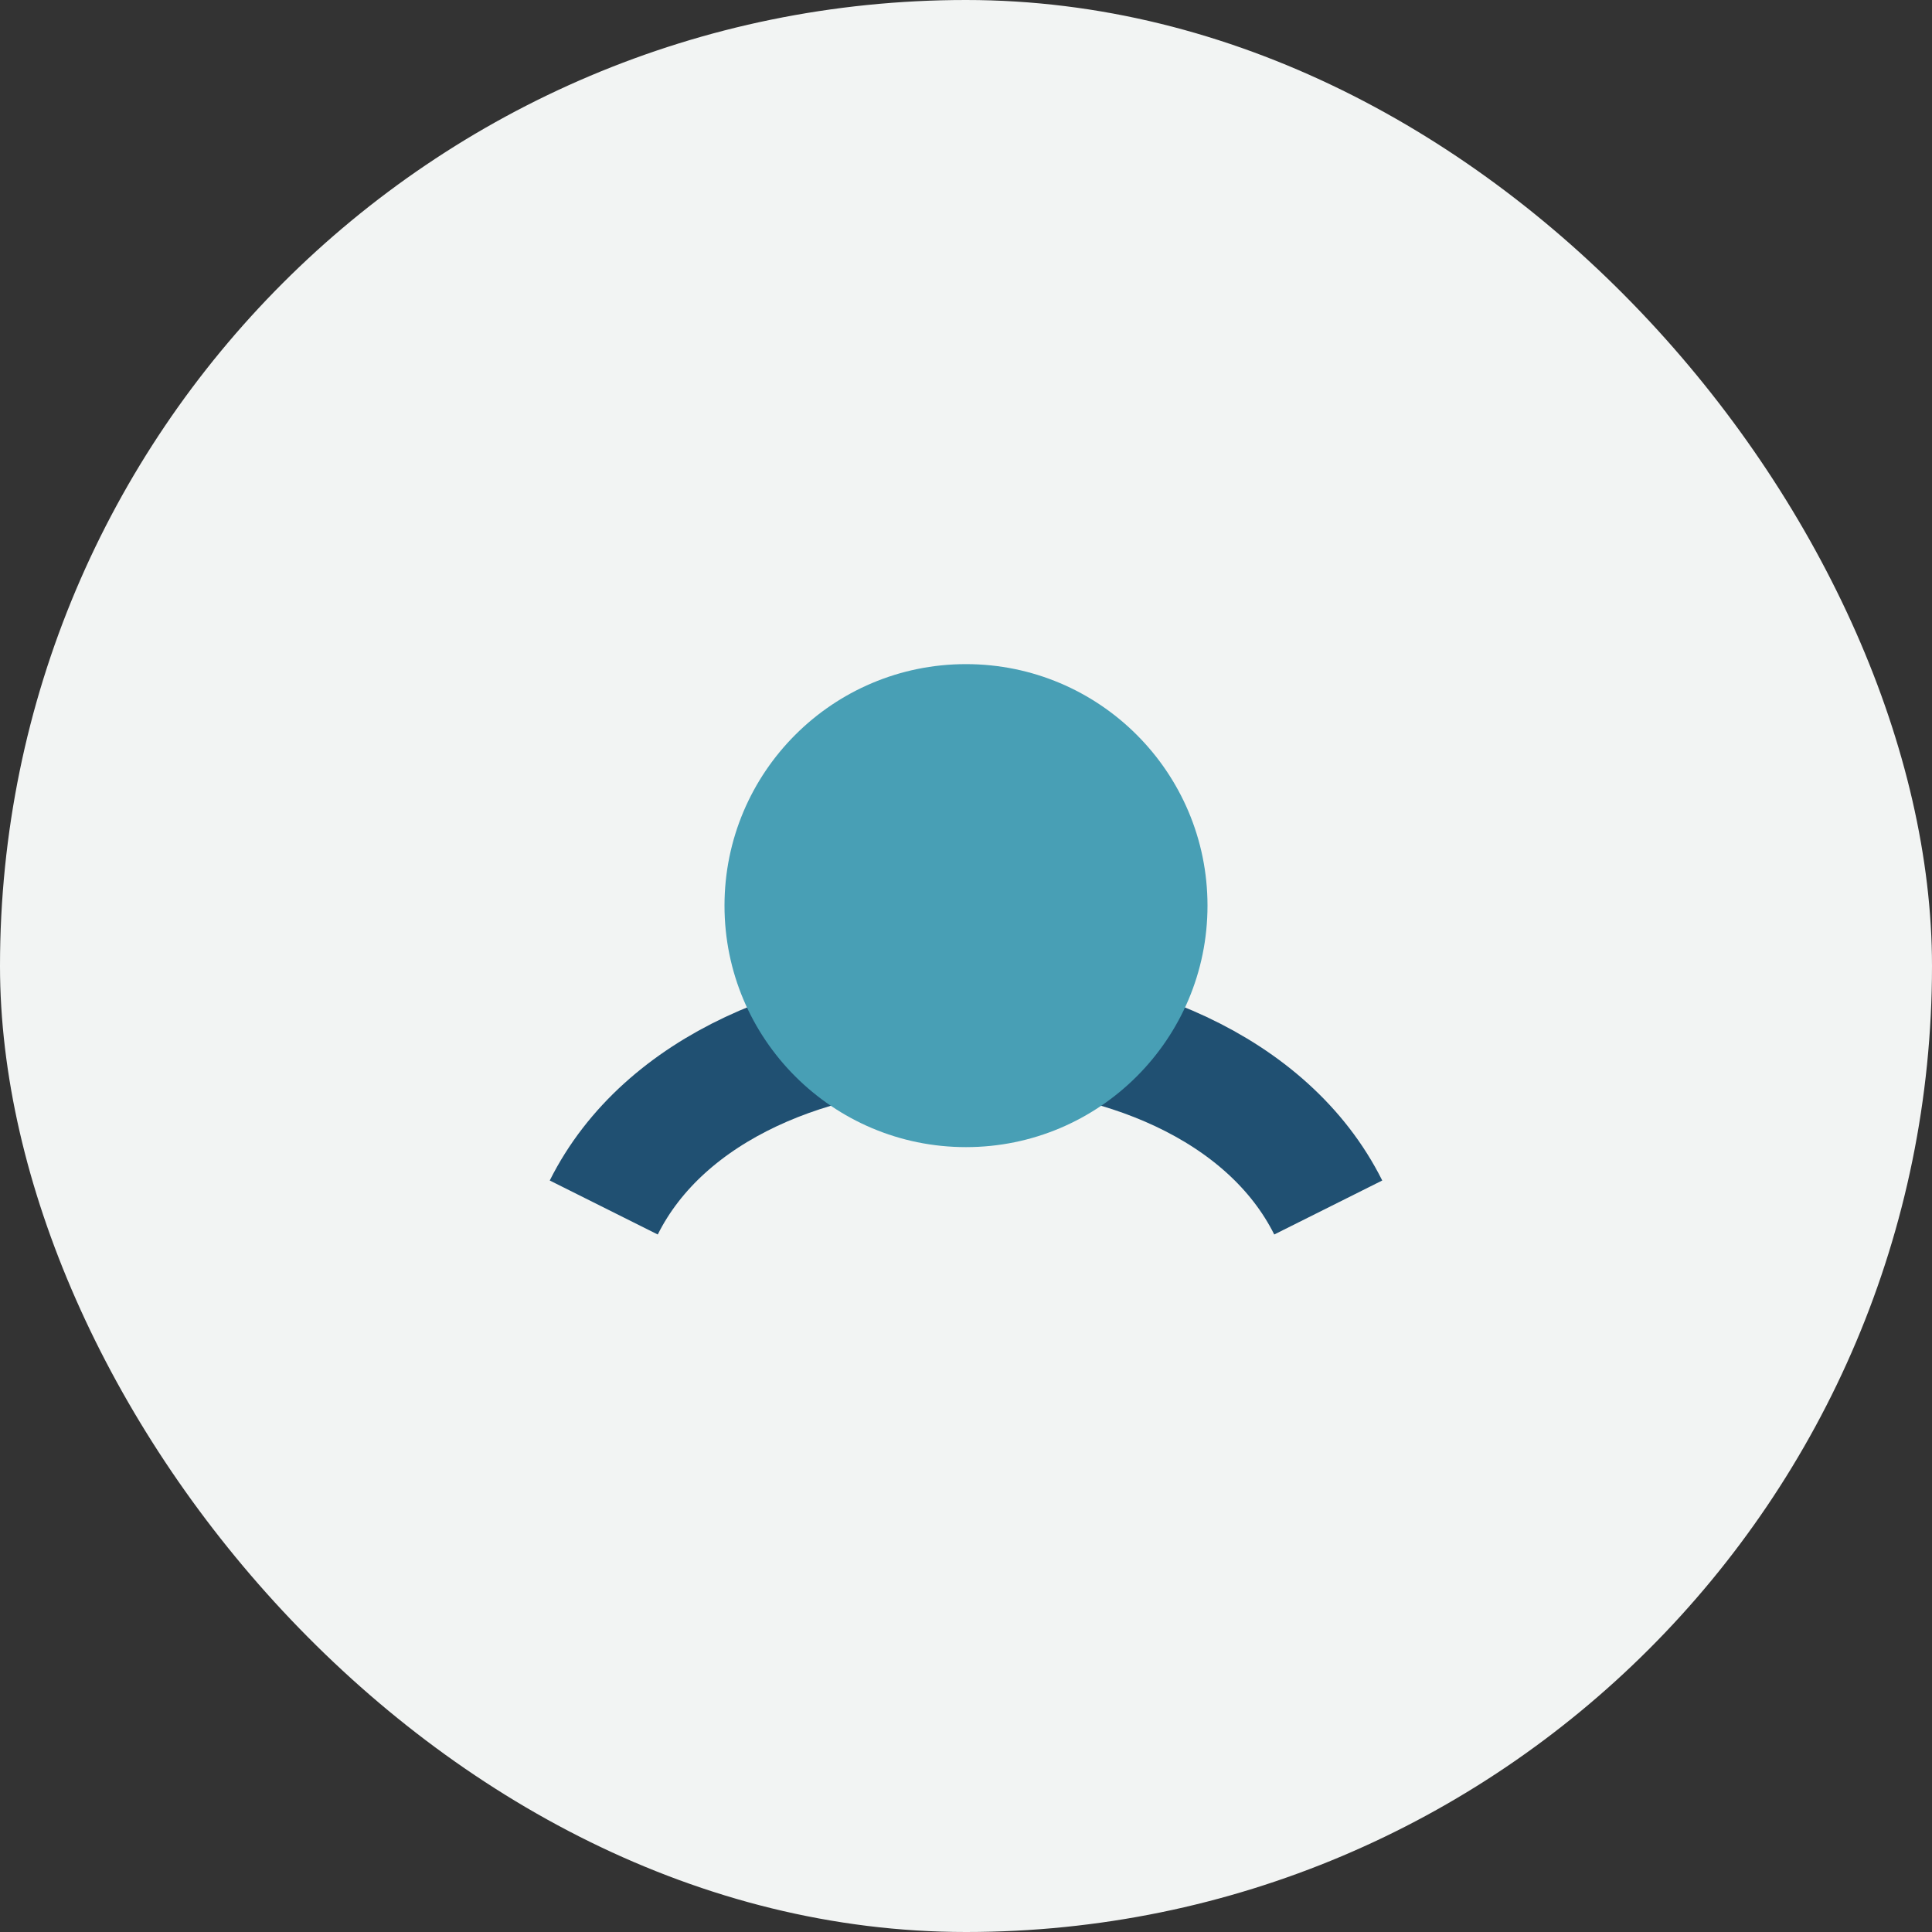
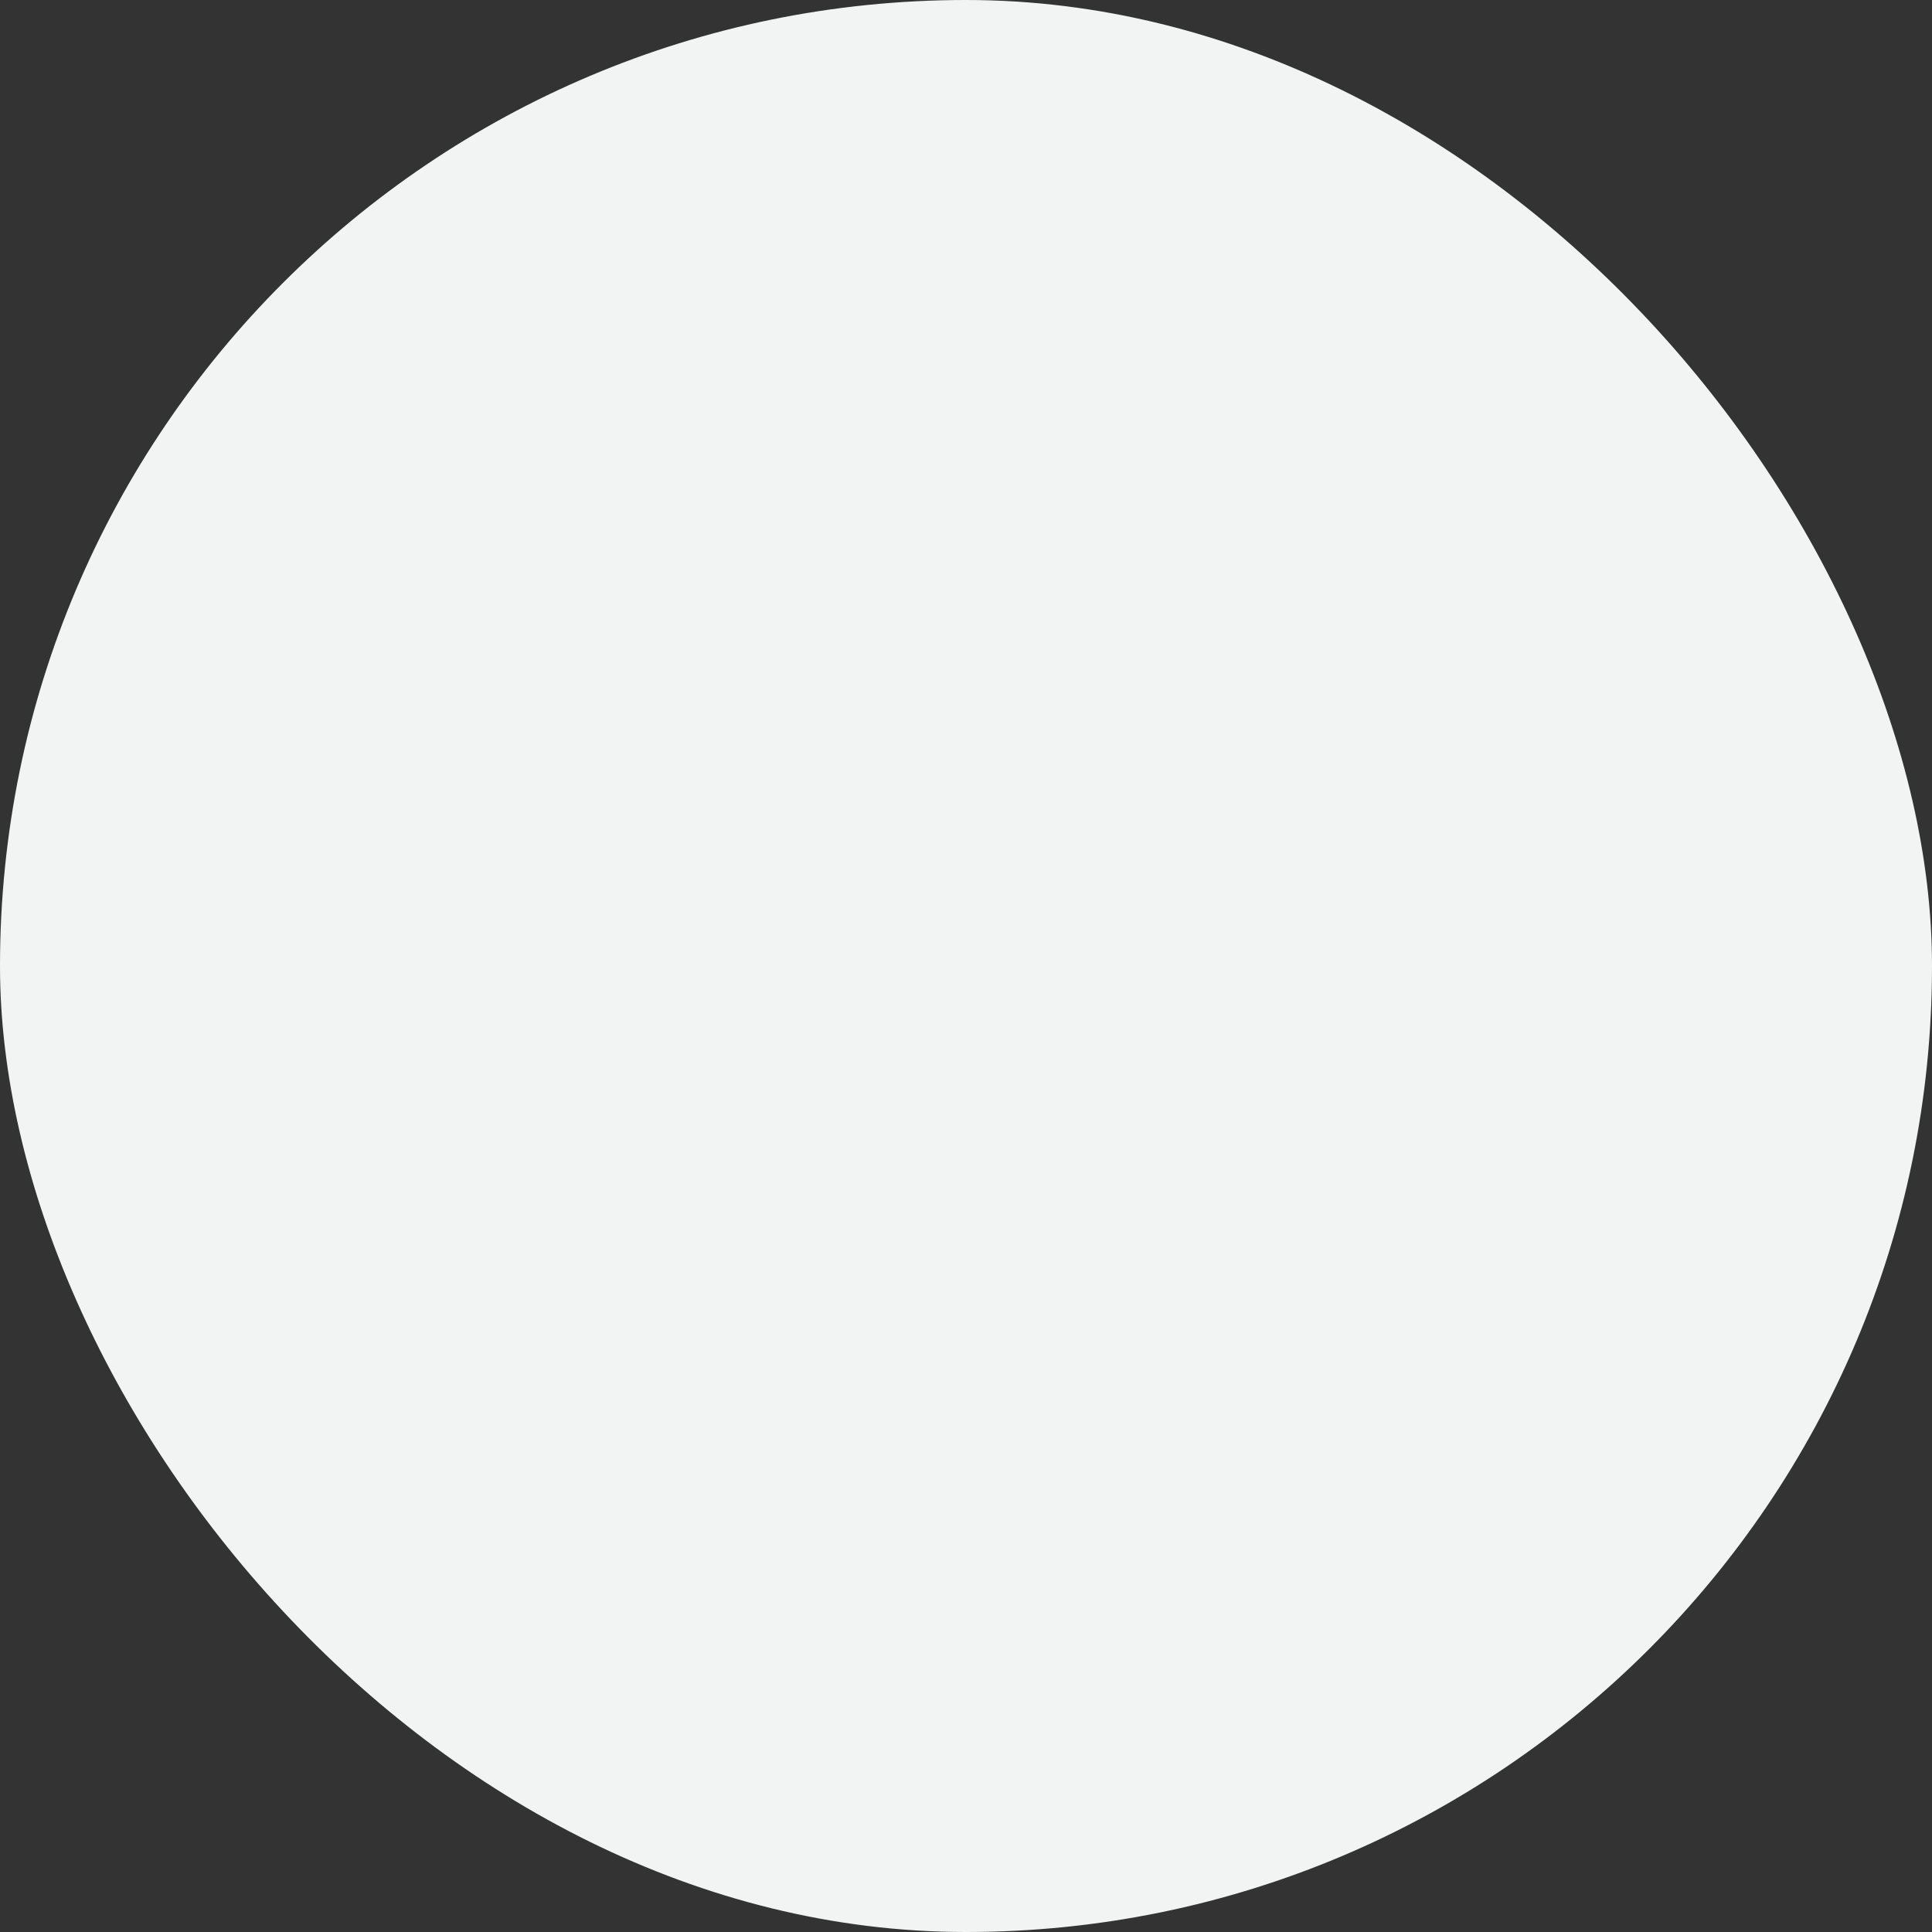
<svg xmlns="http://www.w3.org/2000/svg" width="32" height="32" viewBox="0 0 32 32">
  <rect x="0" y="0" width="32" height="32" fill="#333333" stroke="none" />
  <rect width="32" height="32" rx="16" fill="#F2F4F3" />
-   <path d="M10 20c2-4 10-4 12 0" stroke="#205072" stroke-width="2" fill="none" />
-   <circle cx="16" cy="15" r="4" fill="#489FB5" />
</svg>